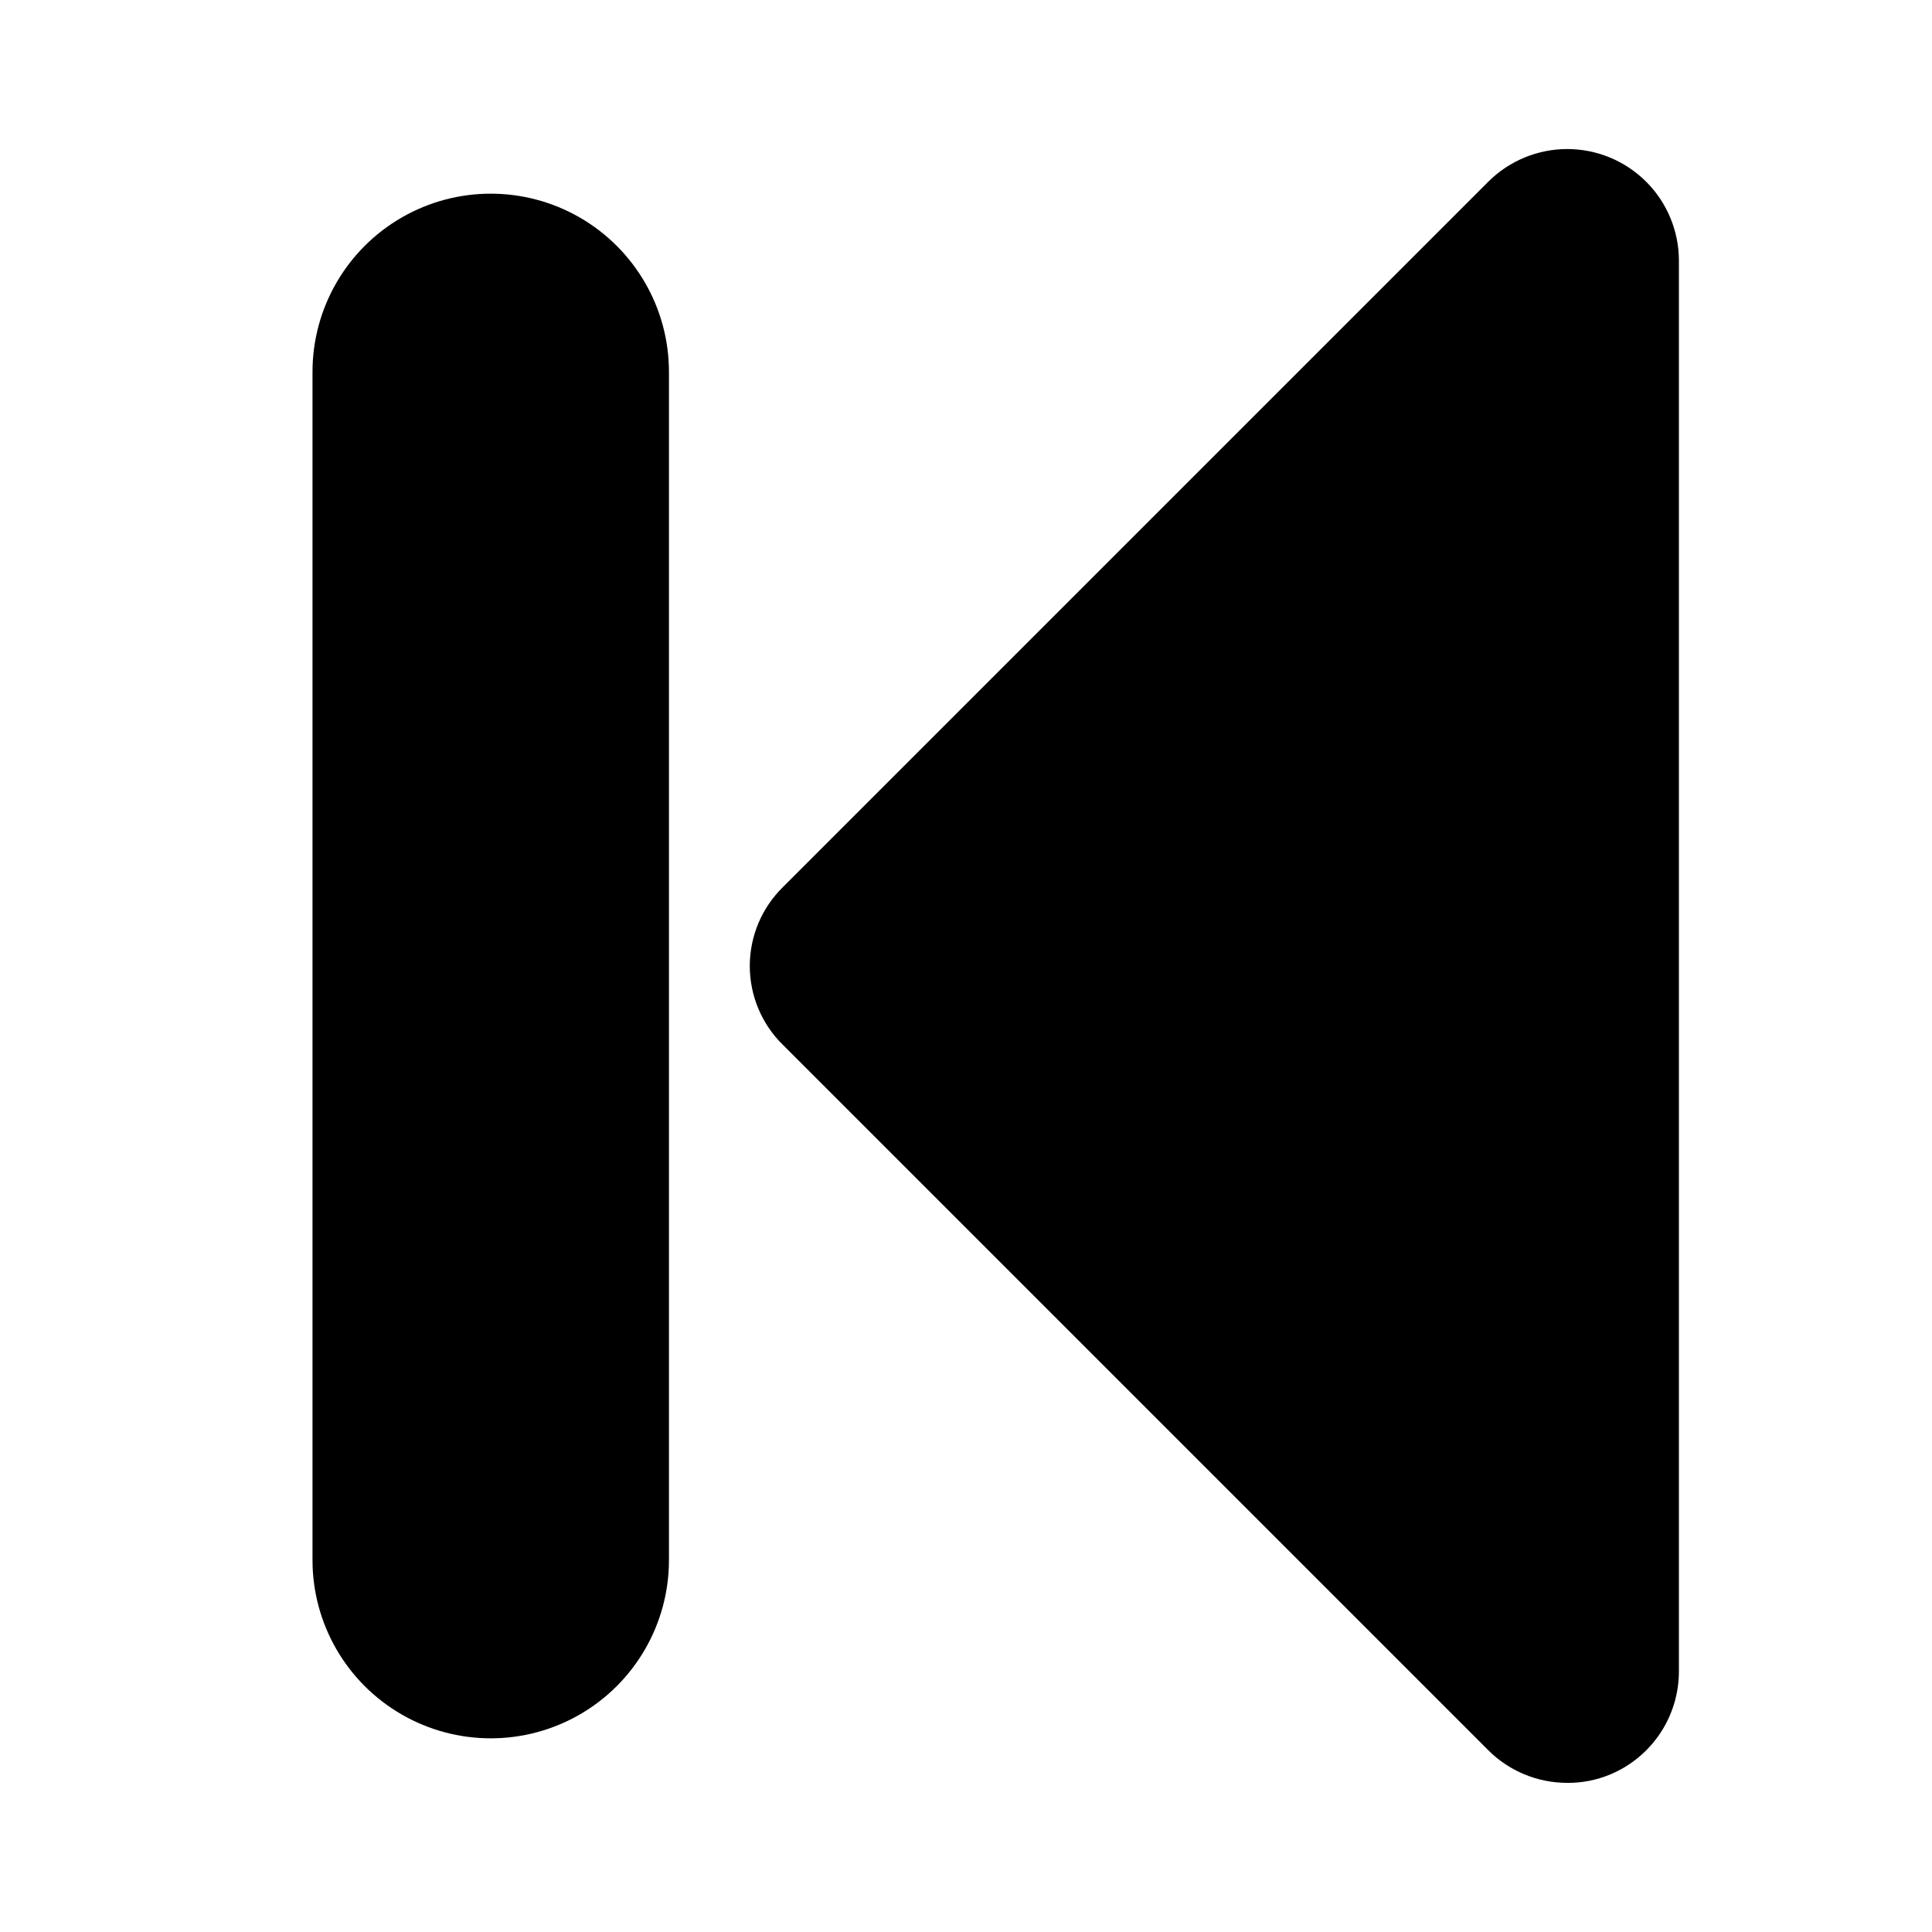
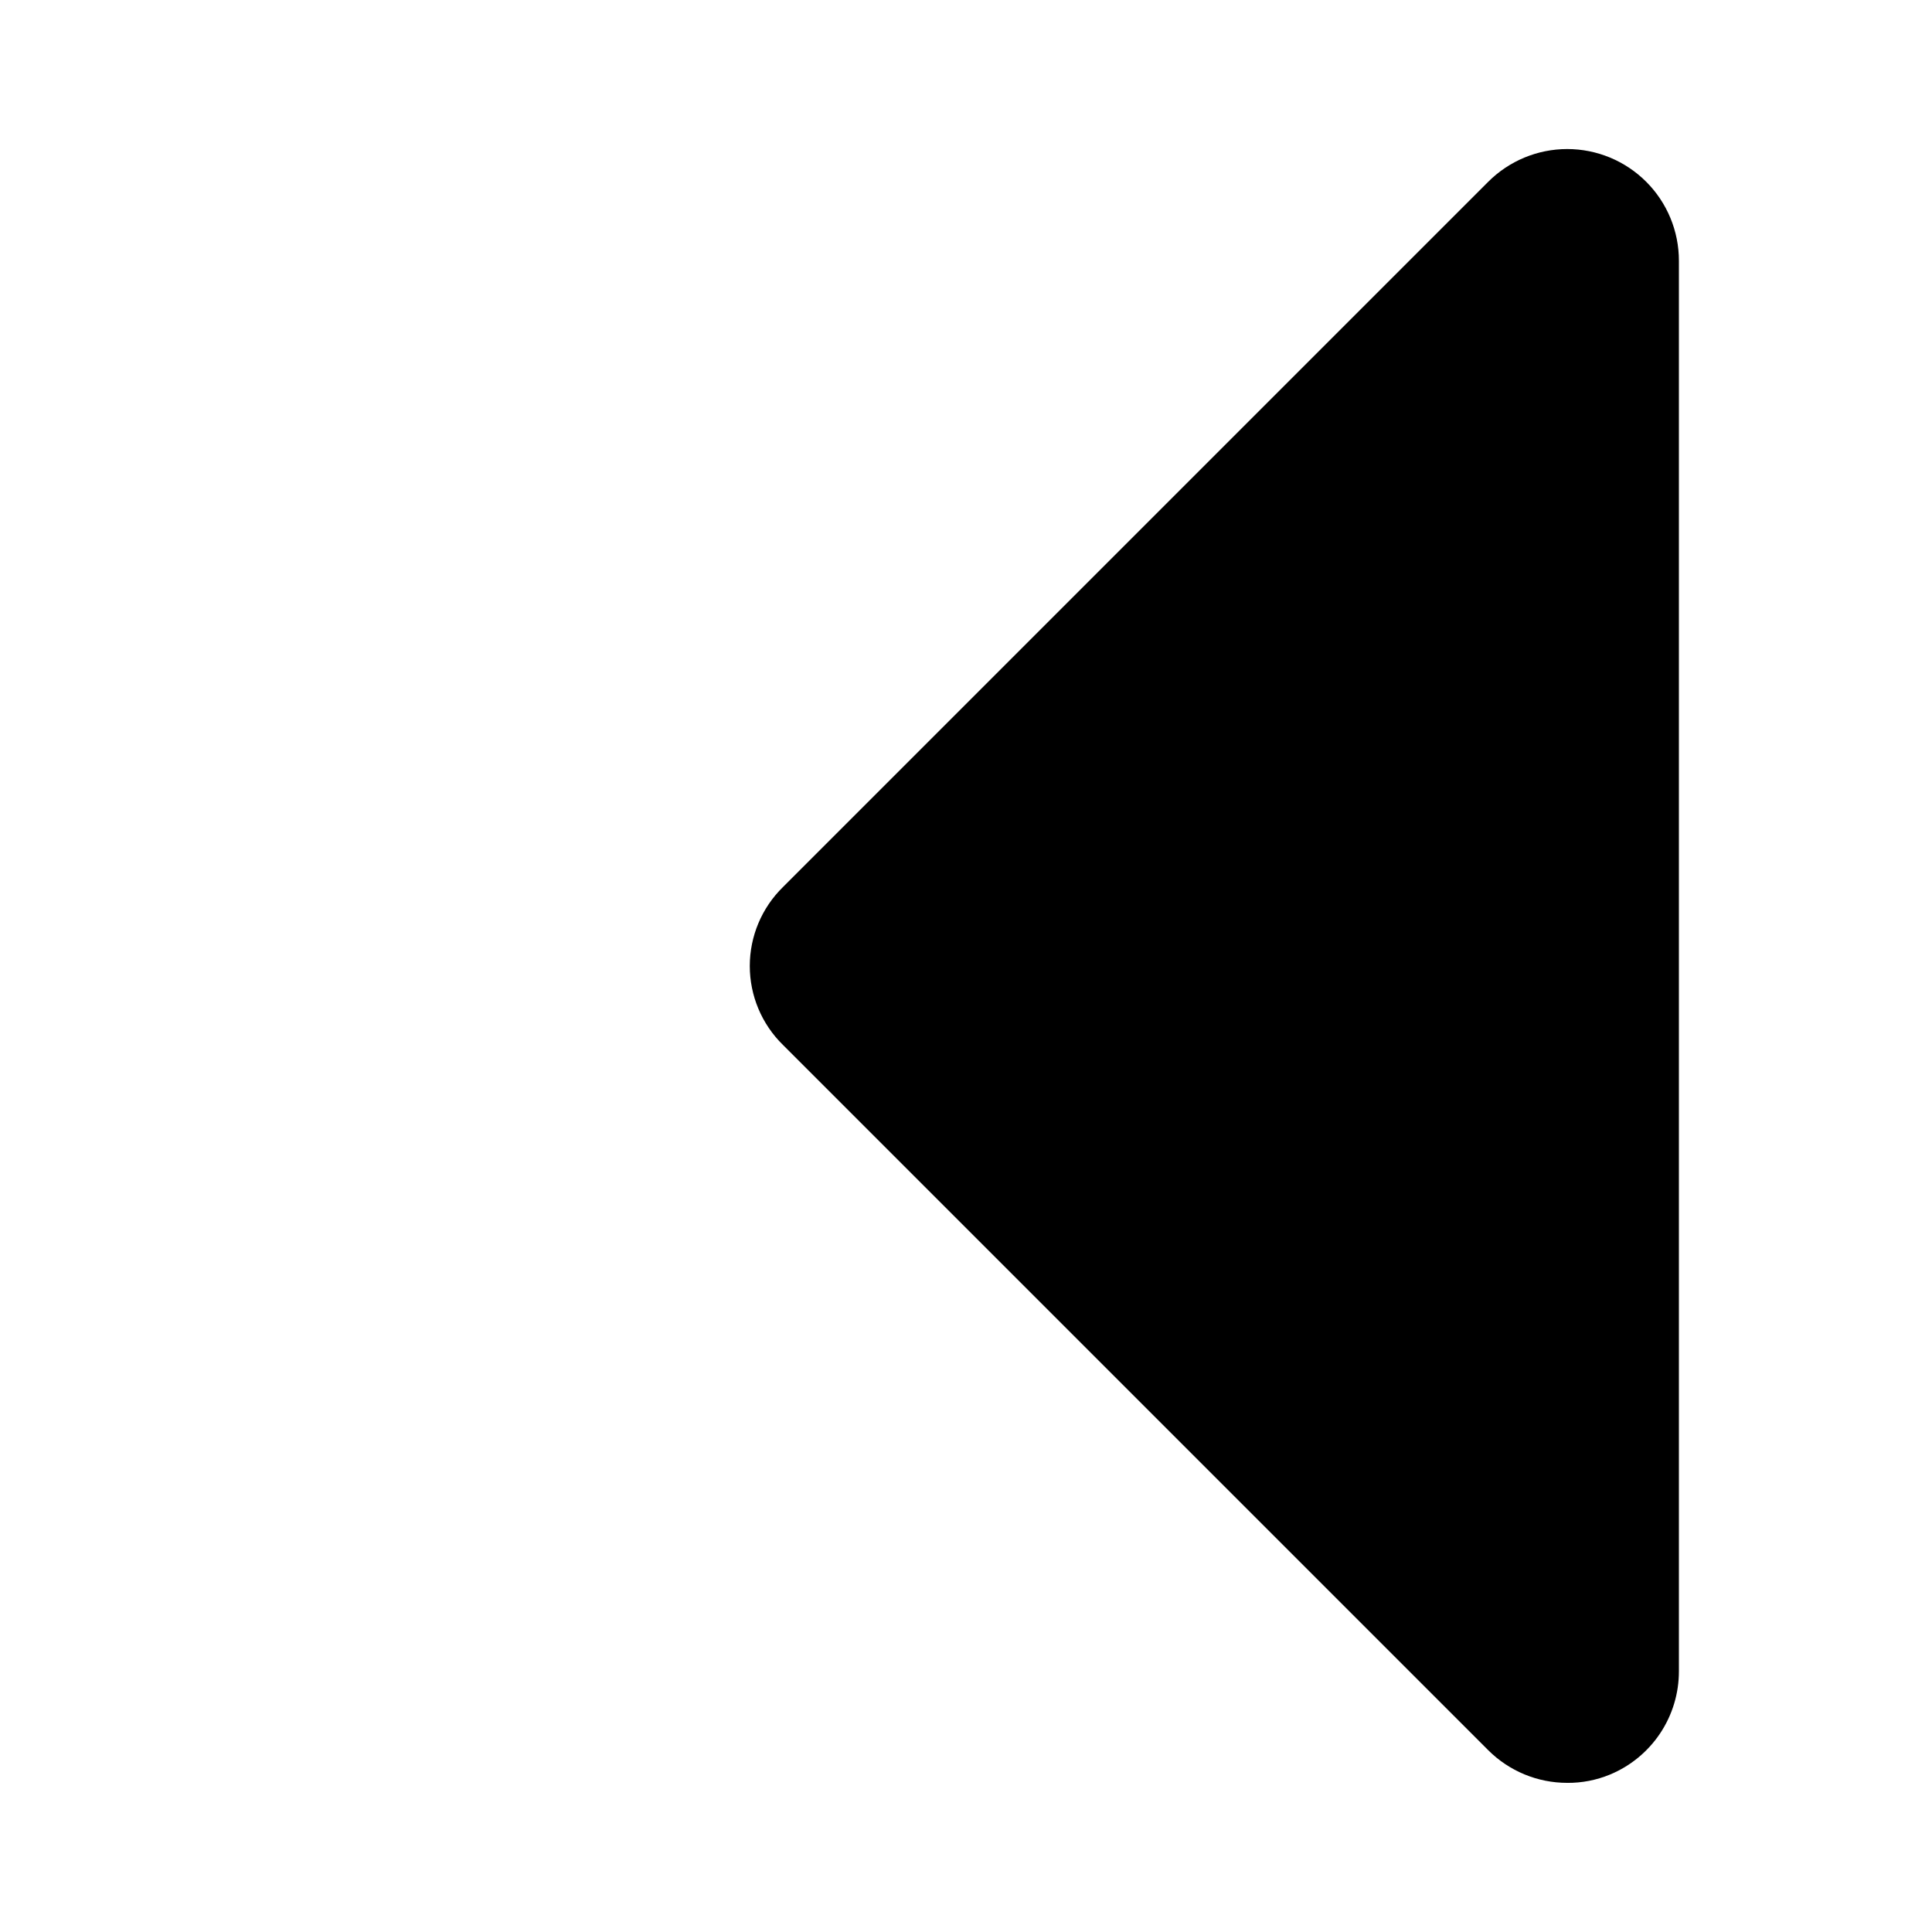
<svg xmlns="http://www.w3.org/2000/svg" fill="#000000" width="800px" height="800px" version="1.1" viewBox="144 144 512 512">
  <g>
    <path d="m559.33 616.48c3.887 0.031 7.742-0.719 11.336-2.207 5.414-2.242 10.039-6.047 13.293-10.922 3.25-4.879 4.981-10.609 4.969-16.473v-373.76c0.008-7.856-3.109-15.391-8.66-20.945-5.555-5.555-13.086-8.676-20.941-8.676-7.852 0.004-15.383 3.125-20.934 8.68l-186.88 186.88c-5.637 5.512-8.812 13.059-8.812 20.941 0 7.879 3.176 15.43 8.812 20.938l186.88 186.88c5.555 5.551 13.086 8.664 20.938 8.66z" />
-     <path d="m321.28 557.44v-314.88c0-16.875-9-32.469-23.613-40.906-14.617-8.438-32.621-8.438-47.234 0-14.613 8.438-23.617 24.031-23.617 40.906v314.88c0 16.875 9.004 32.469 23.617 40.906 14.613 8.438 32.617 8.438 47.234 0 14.613-8.438 23.613-24.031 23.613-40.906z" />
  </g>
</svg>